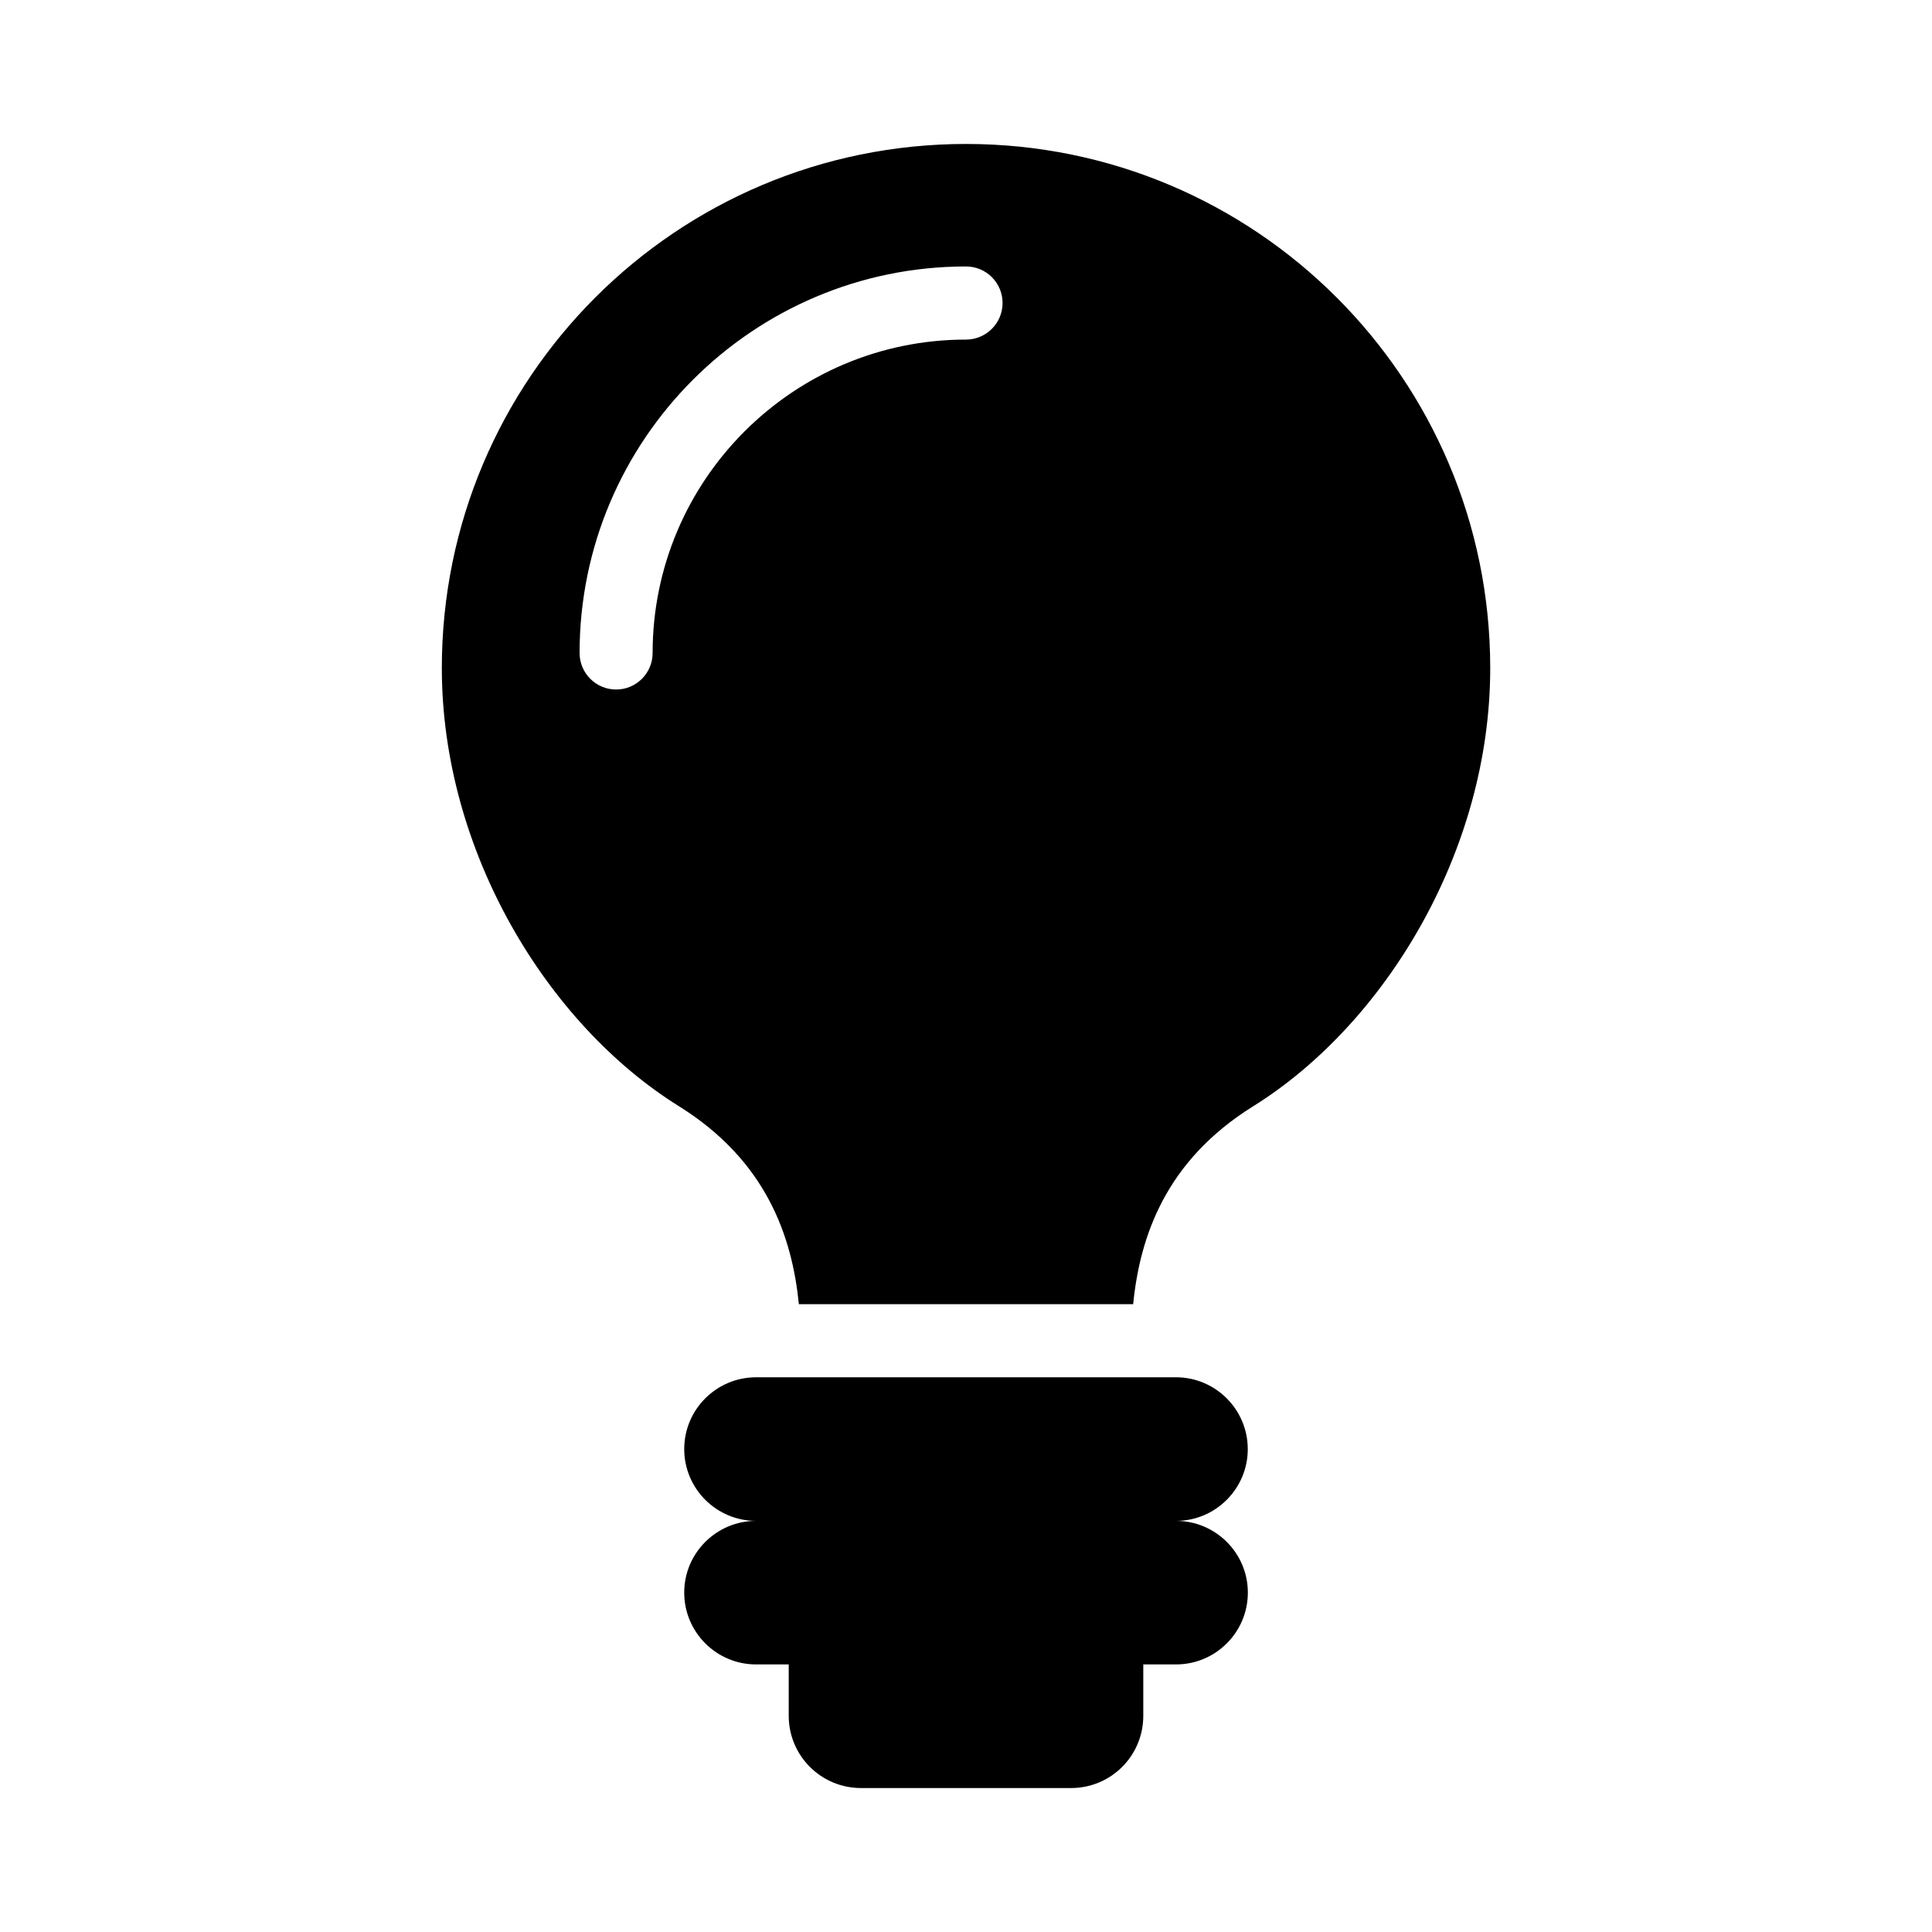
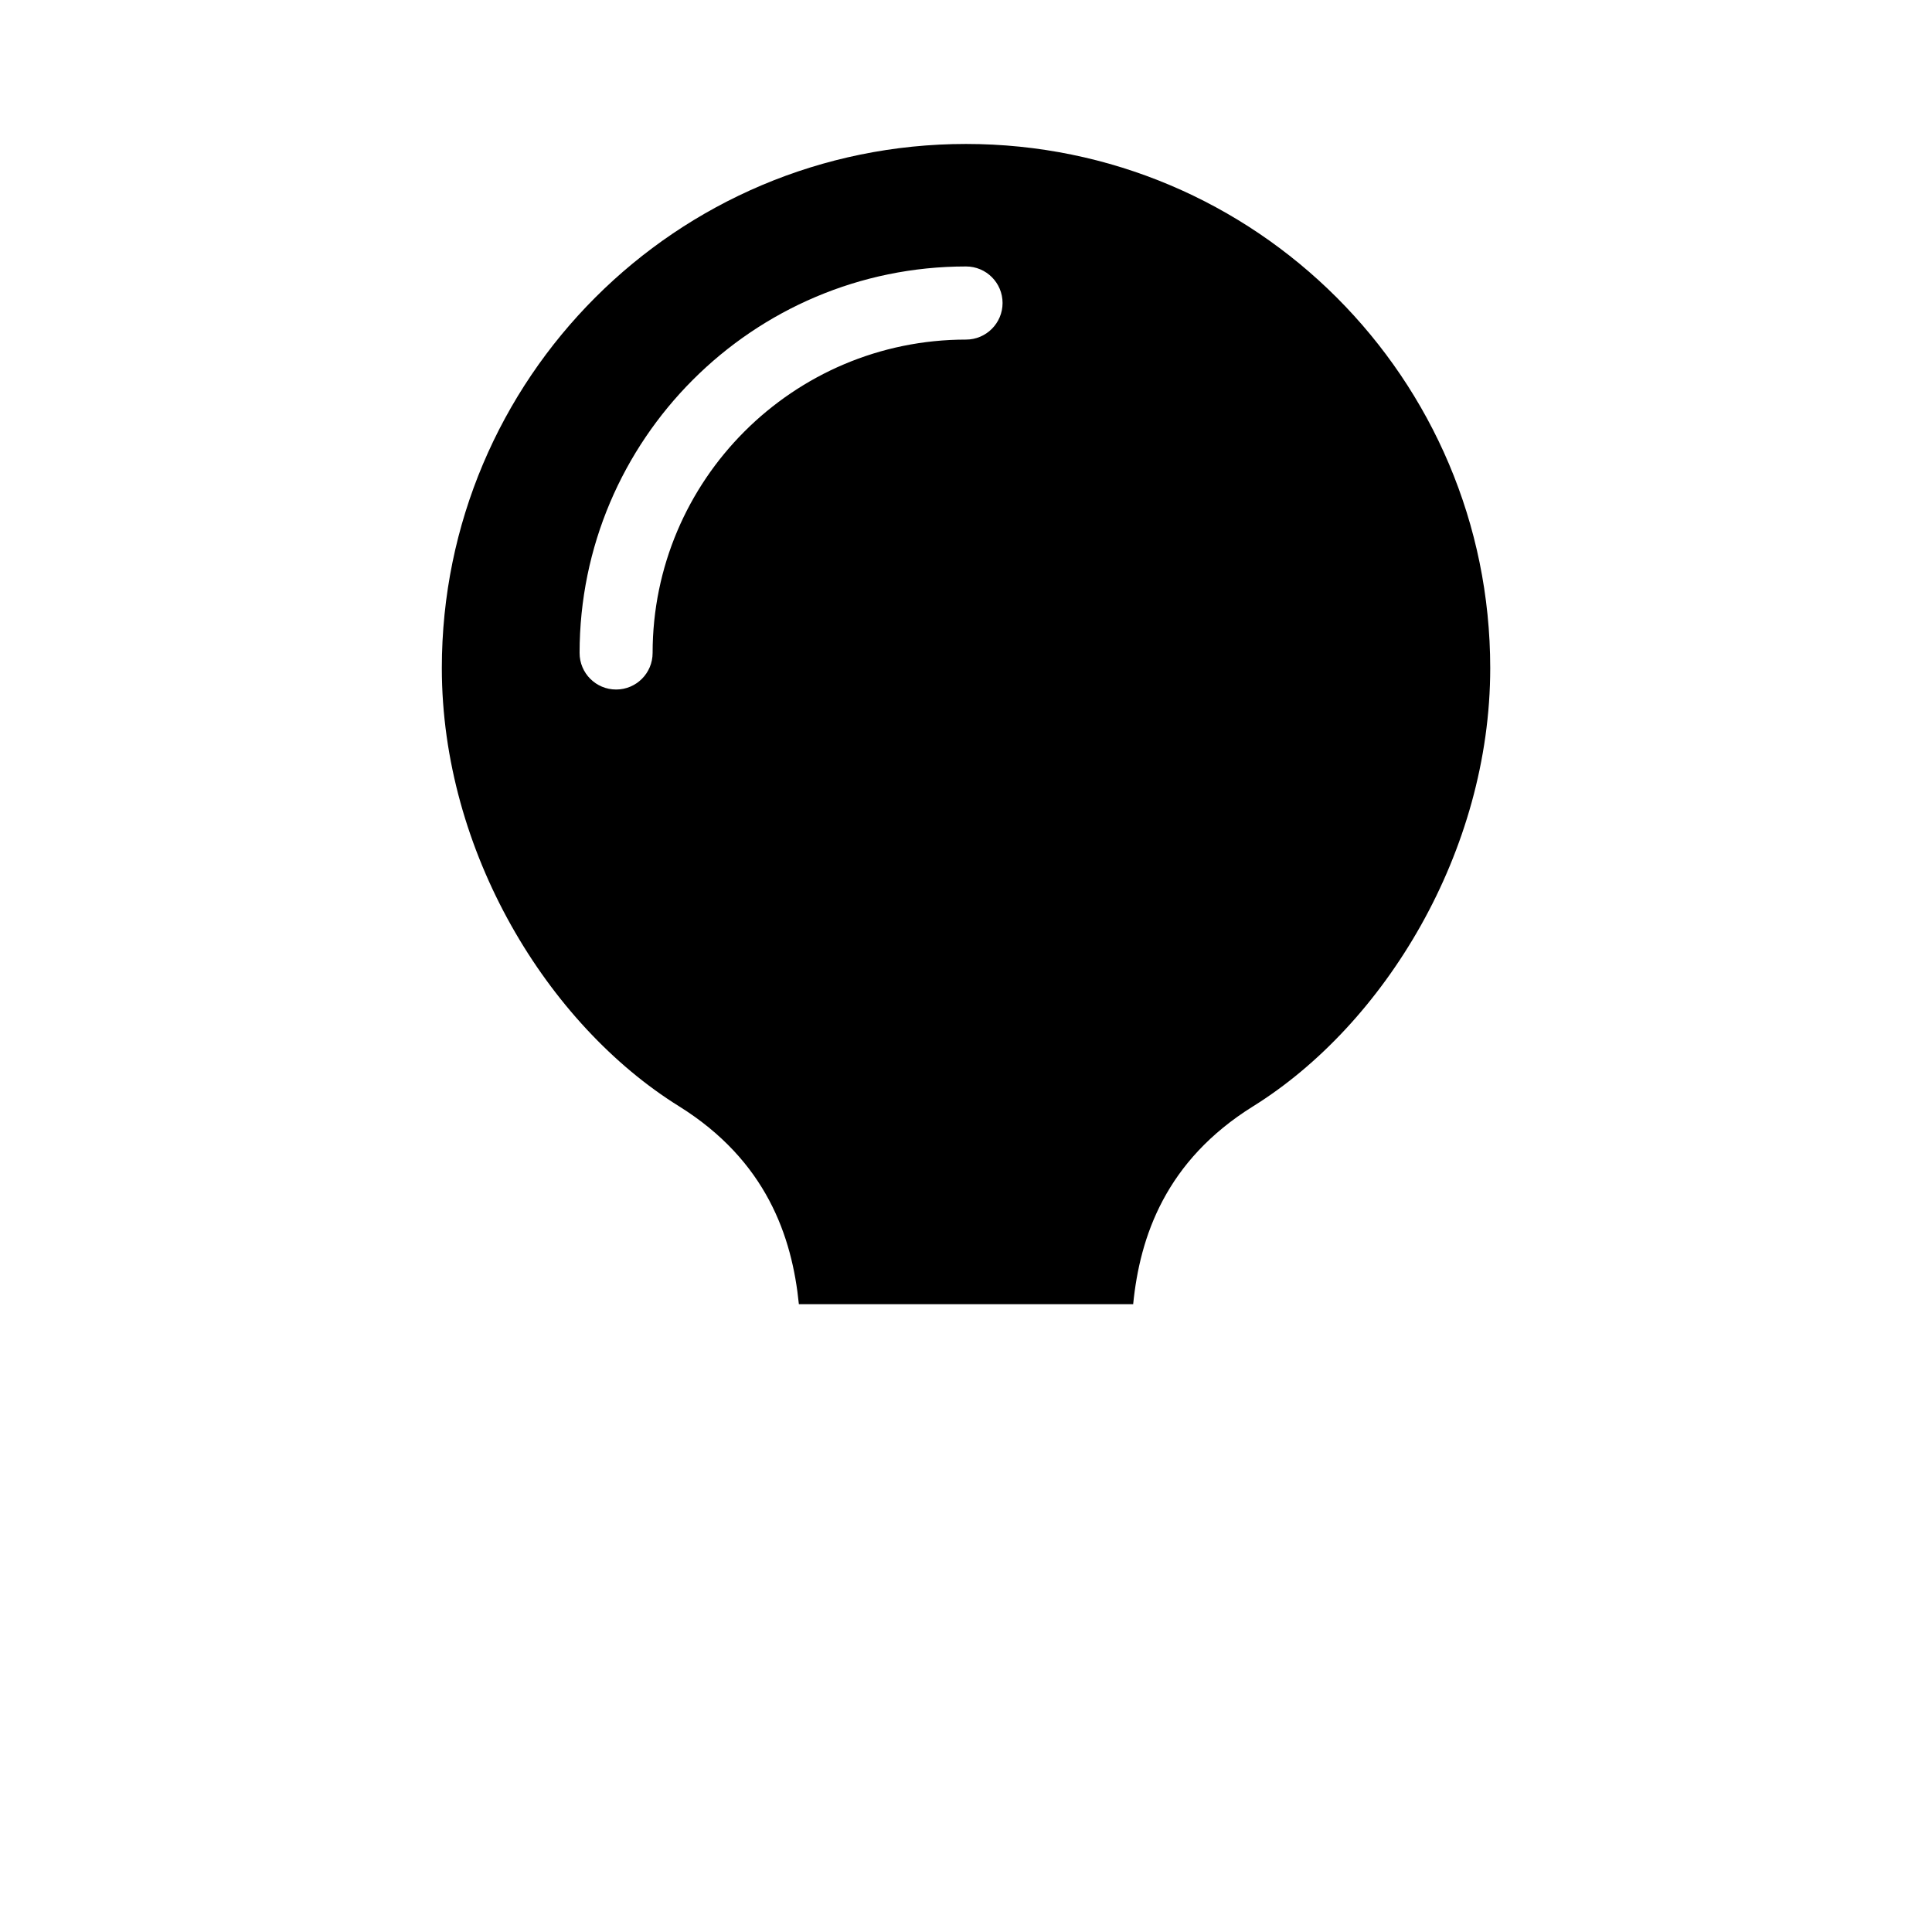
<svg xmlns="http://www.w3.org/2000/svg" fill="#000000" width="800px" height="800px" version="1.1" viewBox="144 144 512 512">
  <g>
-     <path d="m474.67 528.03c0-10.516-8.551-19.035-19.02-19.035h-111.29c-10.484 0-19.035 8.516-19.035 19.035 0 10.484 8.551 19.02 19.035 19.02-10.484 0-19.035 8.516-19.035 19.004 0 10.516 8.551 19.035 19.035 19.035h8.66v13.617c0 10.598 8.582 19.145 19.176 19.145h55.641c10.598 0 19.145-8.551 19.145-19.145v-13.617h8.691c10.469 0 19.02-8.516 19.02-19.035 0-10.484-8.551-19.004-19.02-19.004 10.453 0 19-8.531 19-19.02z" />
    <path d="m400 182.15c-76.738 0-138.91 62.172-138.91 138.89 0 48.617 28.008 94.465 62.867 116.14 23.145 14.438 29.961 34.527 31.754 52.445h88.59c1.777-17.918 8.598-38.008 31.789-52.445 34.824-21.68 62.836-67.527 62.836-116.14-0.016-76.723-62.223-138.89-138.93-138.89zm0 51.844c-45.801 0-83.051 37.234-83.051 83.051 0 5.352-4.328 9.684-9.668 9.684-5.352 0-9.684-4.328-9.684-9.684 0-56.488 45.941-102.43 102.41-102.43 5.352 0 9.684 4.328 9.684 9.684 0 5.352-4.344 9.695-9.695 9.695z" />
  </g>
</svg>